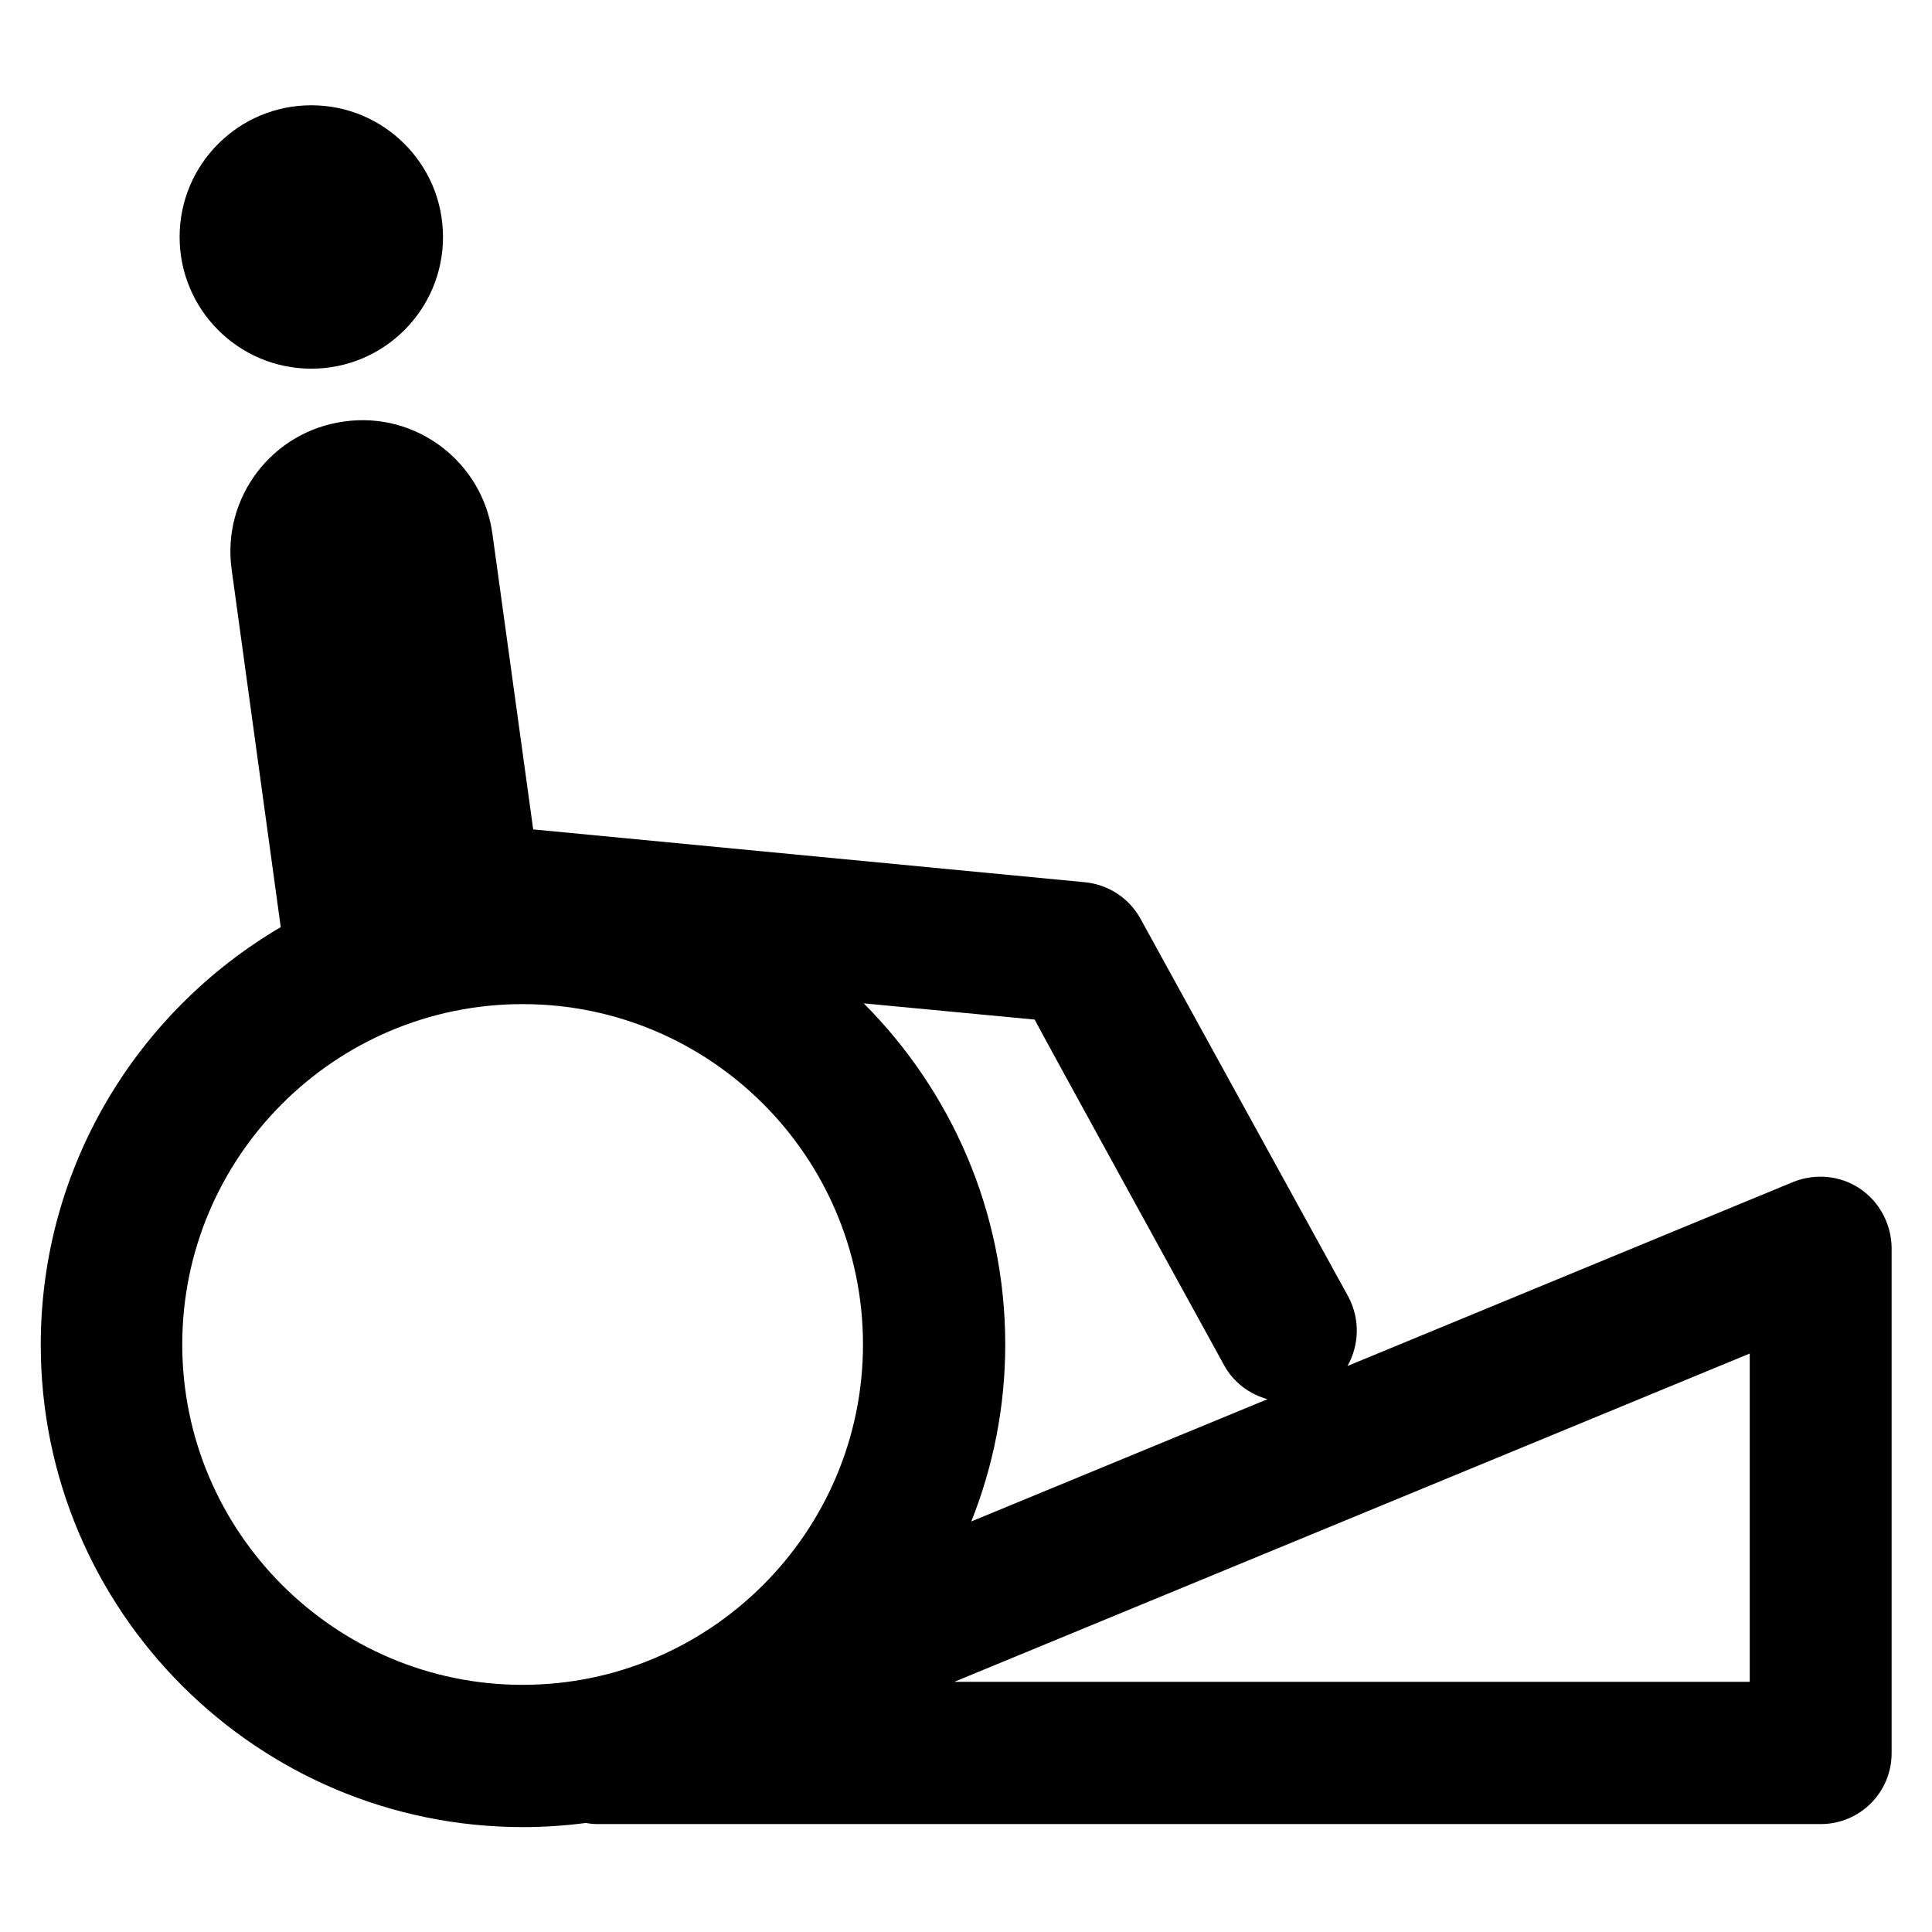
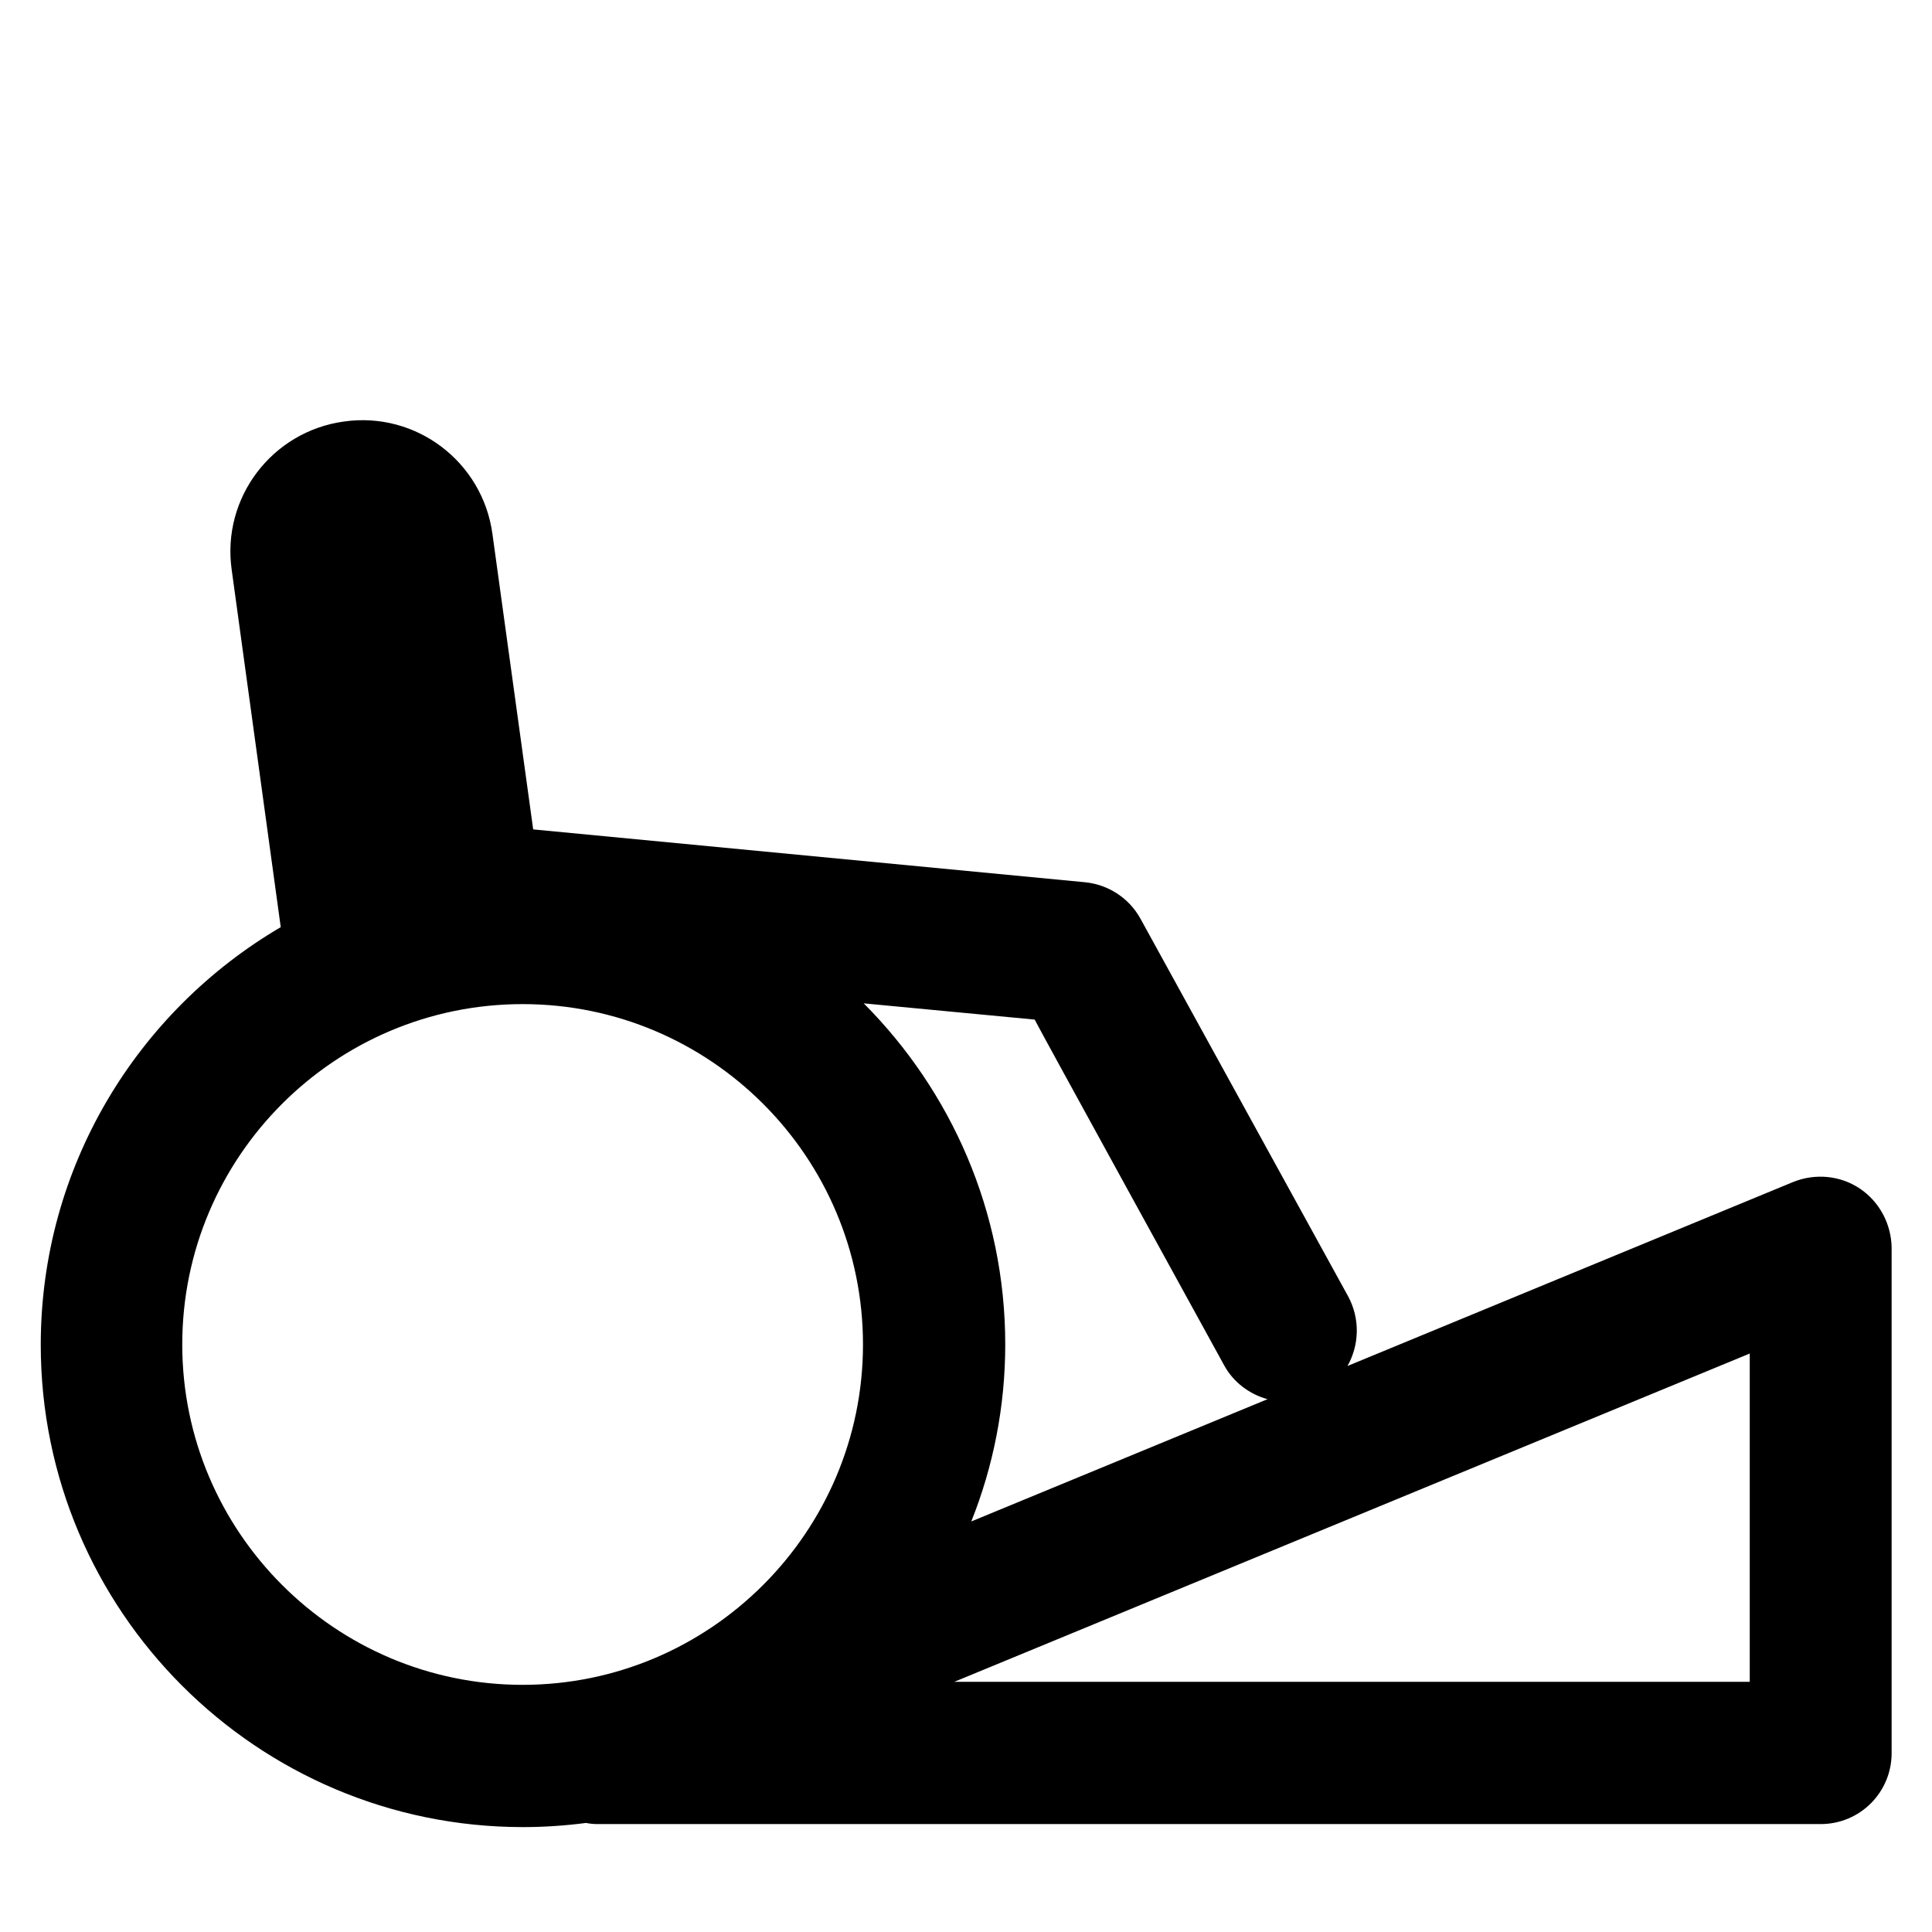
<svg xmlns="http://www.w3.org/2000/svg" version="1.1" id="Capa_11" x="0px" y="0px" viewBox="0 0 512 512" style="enable-background:new 0 0 512 512;" xml:space="preserve">
  <g>
    <path d="M492.9,315c-5.2-3.5-11.8-4.1-17.6-1.8l-118.2,48.8c3.1-5.5,3.4-12.4,0.2-18.4l-55.1-100.2c-3-5.4-8.5-9-14.7-9.6   l-146.2-14l-10.8-78.3c-2.6-19.1-20.2-32.5-39.3-29.8c-19.1,2.6-32.5,20.2-29.8,39.3l13,94.7C36.4,268,10.8,309.2,10.8,356.4   c0,70.5,57.3,127.8,127.8,127.8c5.7,0,11.3-0.4,16.7-1.1c1,0.2,2,0.3,3,0.3h324.2c10.4,0,18.8-8.4,18.8-18.8V330.6   C501.2,324.4,498.1,318.5,492.9,315L492.9,315z M324.4,361.8c2.5,4.6,6.8,7.7,11.5,9l-78.5,32.4c5.8-14.5,9-30.4,9-46.9   c0-35.3-14.4-67.2-37.5-90.4l45.3,4.3C274.1,270.3,324.4,361.8,324.4,361.8z M138.5,266.1c49.8,0,90.2,40.5,90.2,90.2   s-40.5,90.2-90.2,90.2s-90.2-40.5-90.2-90.2S88.7,266.1,138.5,266.1z M463.7,445.7H252.9l210.8-87L463.7,445.7L463.7,445.7z" />
-     <circle cx="82.5" cy="62.8" r="34.9" />
  </g>
</svg>